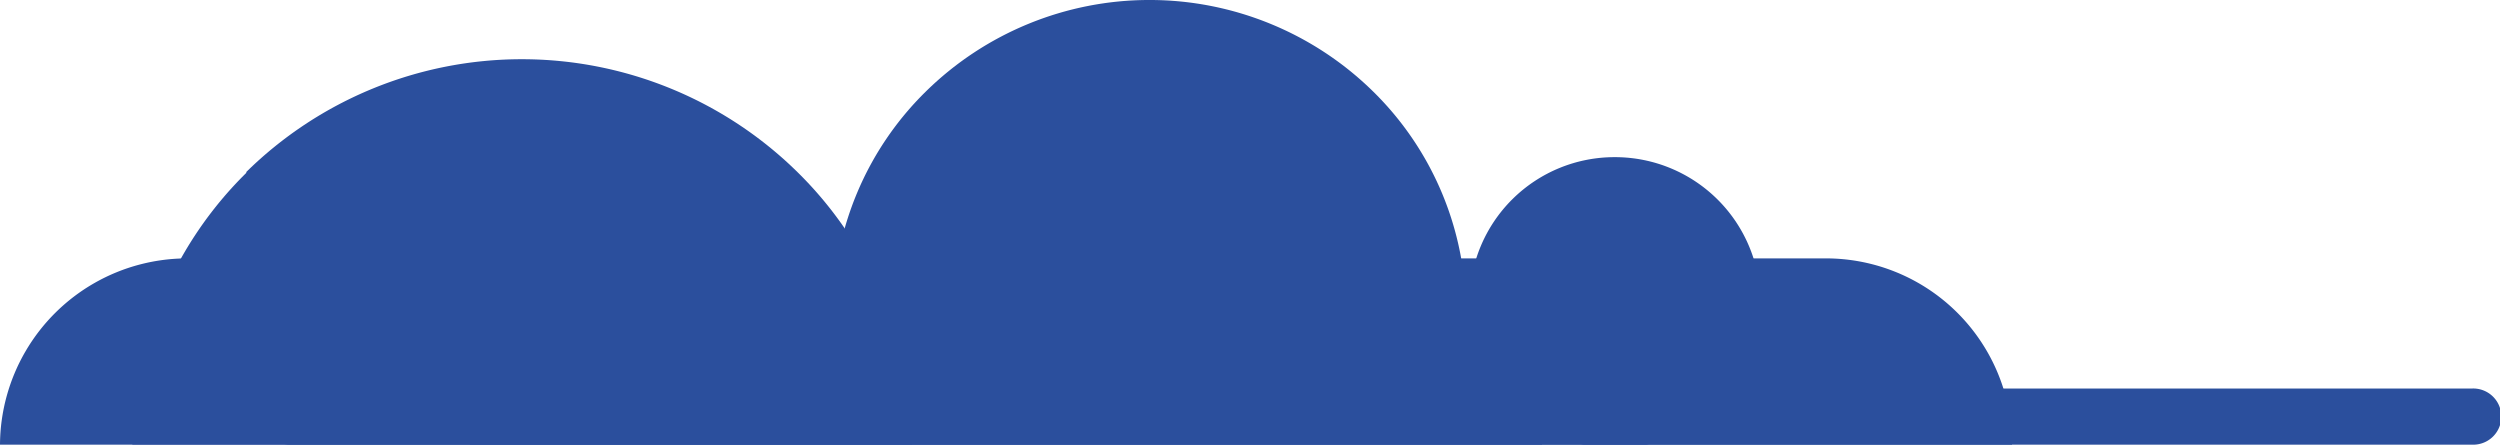
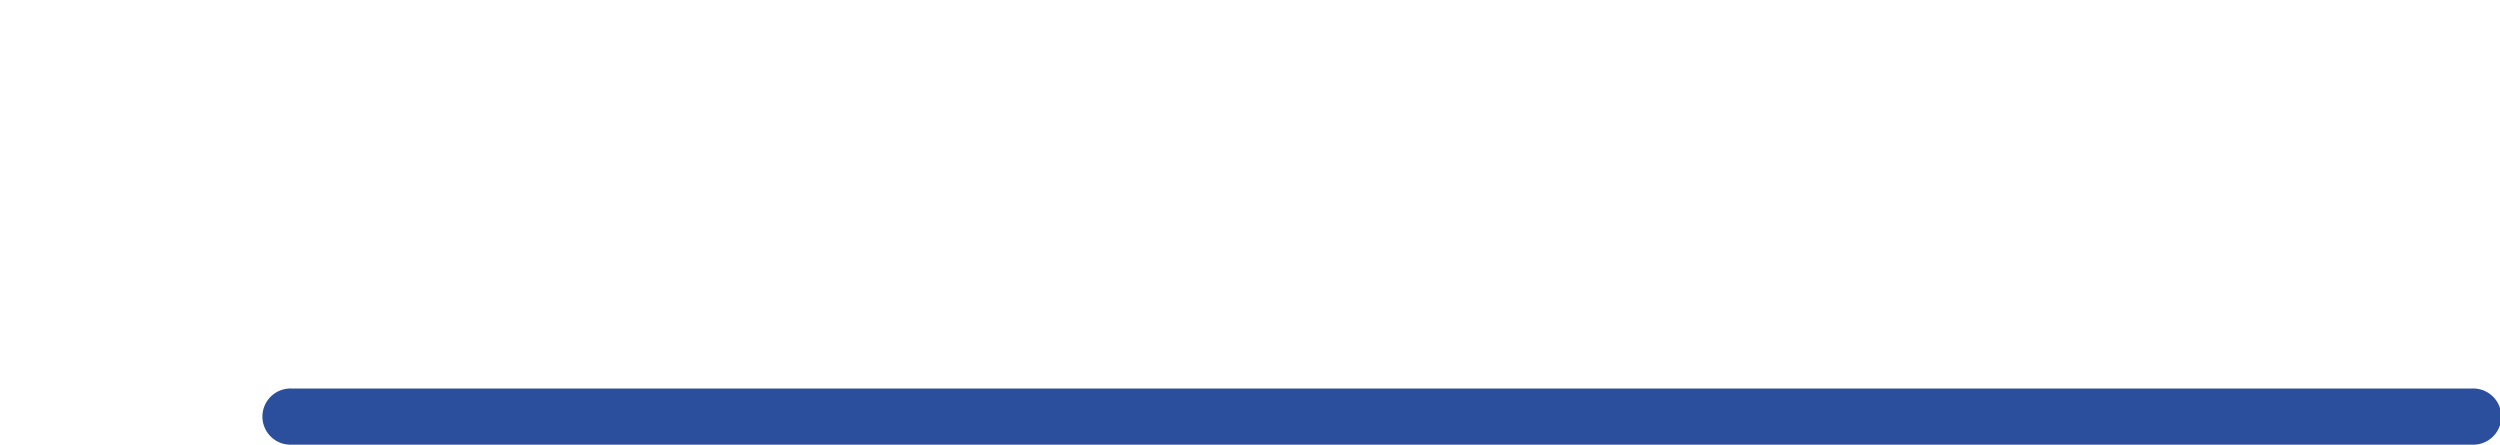
<svg xmlns="http://www.w3.org/2000/svg" viewBox="0 0 275.84 49.06">
  <defs>
    <style>.cls-1{fill:#2b4f9d;}</style>
  </defs>
  <title>cloud-left</title>
  <g id="Layer_2" data-name="Layer 2">
    <g id="Layer_1-2" data-name="Layer 1">
-       <path class="cls-1" d="M162.14,33.2a16.05,16.05,0,1,0,16.05-15.86A16,16,0,0,0,162.14,33.2" />
-       <path class="cls-1" d="M51.85,49.06h0A20.67,20.67,0,0,1,72.64,28.51h128.7A20.54,20.54,0,0,1,222,48.93v.13Z" />
-       <path class="cls-1" d="M0,49.06H0A20.67,20.67,0,0,1,20.79,28.51h128.7a20.54,20.54,0,0,1,20.65,20.42v.13Z" />
-       <path class="cls-1" d="M102.14,10.11a35.2,35.2,0,0,1,49.38,0,34.19,34.19,0,0,1,10.23,24.4H91.91a34.19,34.19,0,0,1,10.23-24.4" />
-       <path class="cls-1" d="M27.15,19A43.36,43.36,0,0,1,88,19a42.12,42.12,0,0,1,12.6,30.05h-86a42.12,42.12,0,0,1,12.6-30" />
      <path class="cls-1" d="M32.23,49.06H272.71a3.1,3.1,0,1,0,0-6.19H32.23a3.1,3.1,0,1,0,0,6.19" />
    </g>
  </g>
</svg>